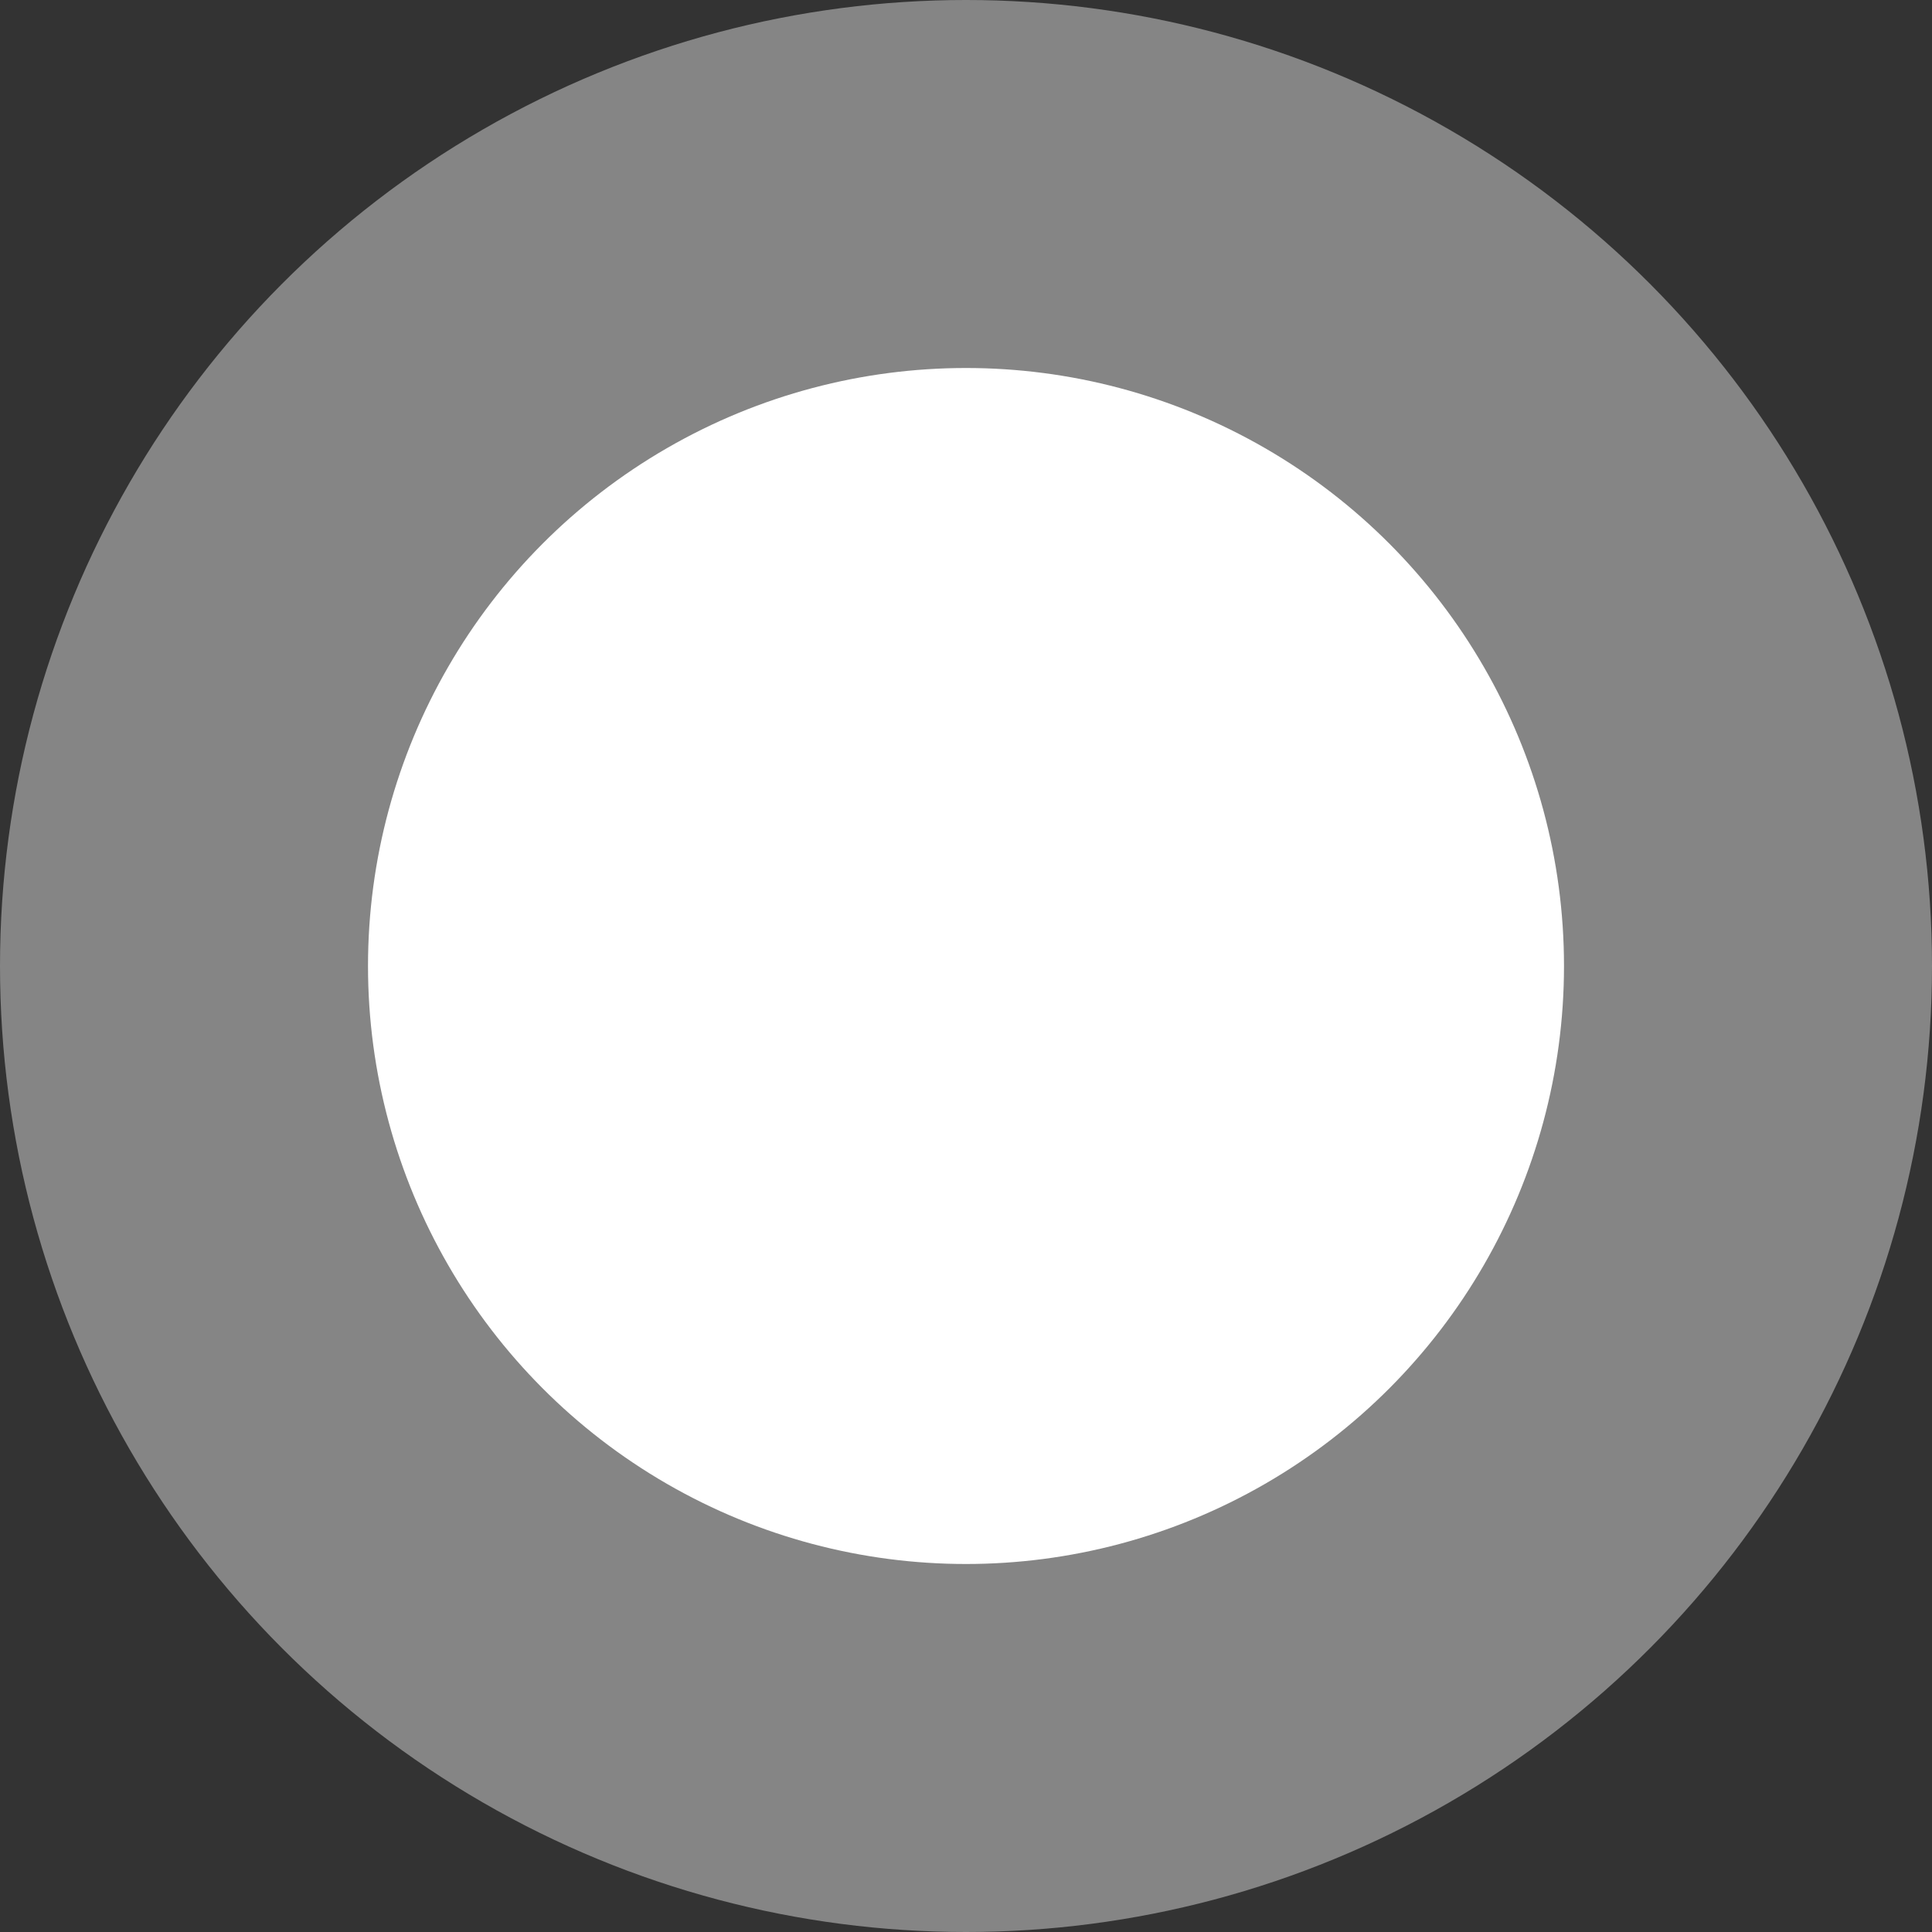
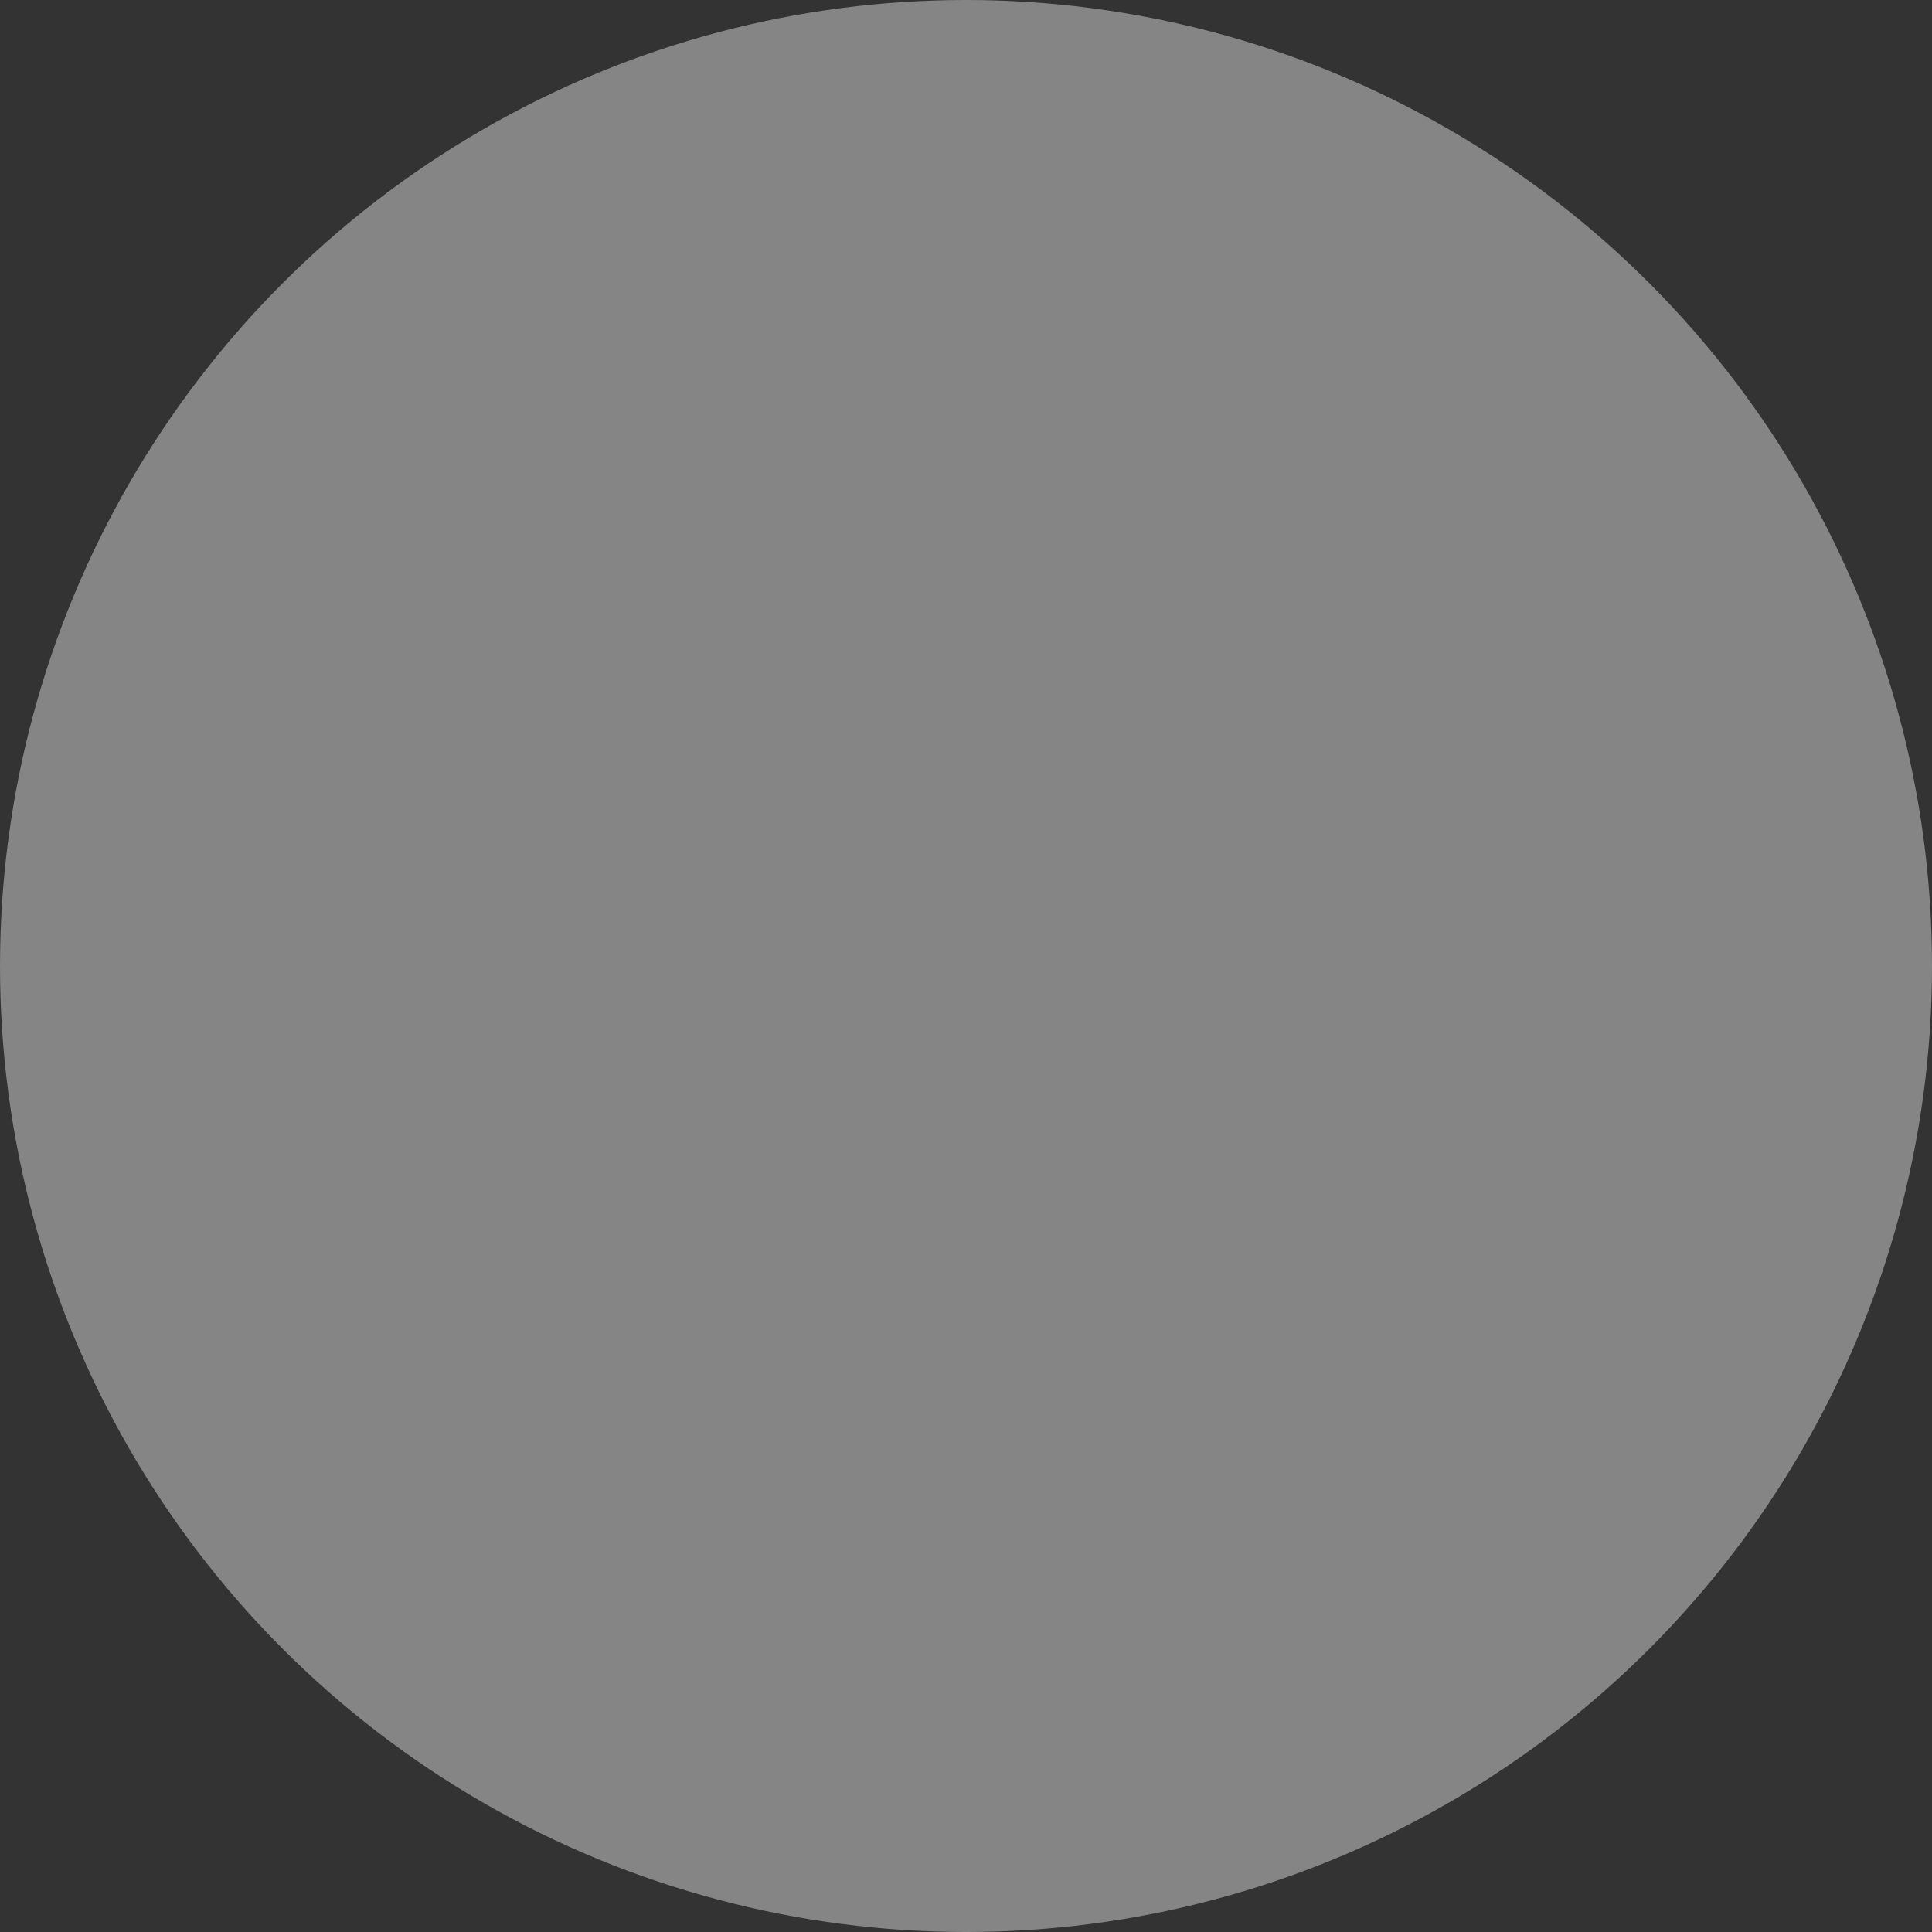
<svg xmlns="http://www.w3.org/2000/svg" width="42" height="42" viewBox="0 0 42 42" fill="none">
  <rect x="0" y="0" width="42" height="42" fill="#333333" stroke="none" />
  <circle opacity="0.4" cx="21" cy="21" r="21" fill="white" />
-   <circle cx="21" cy="21" r="13" fill="white" />
</svg>